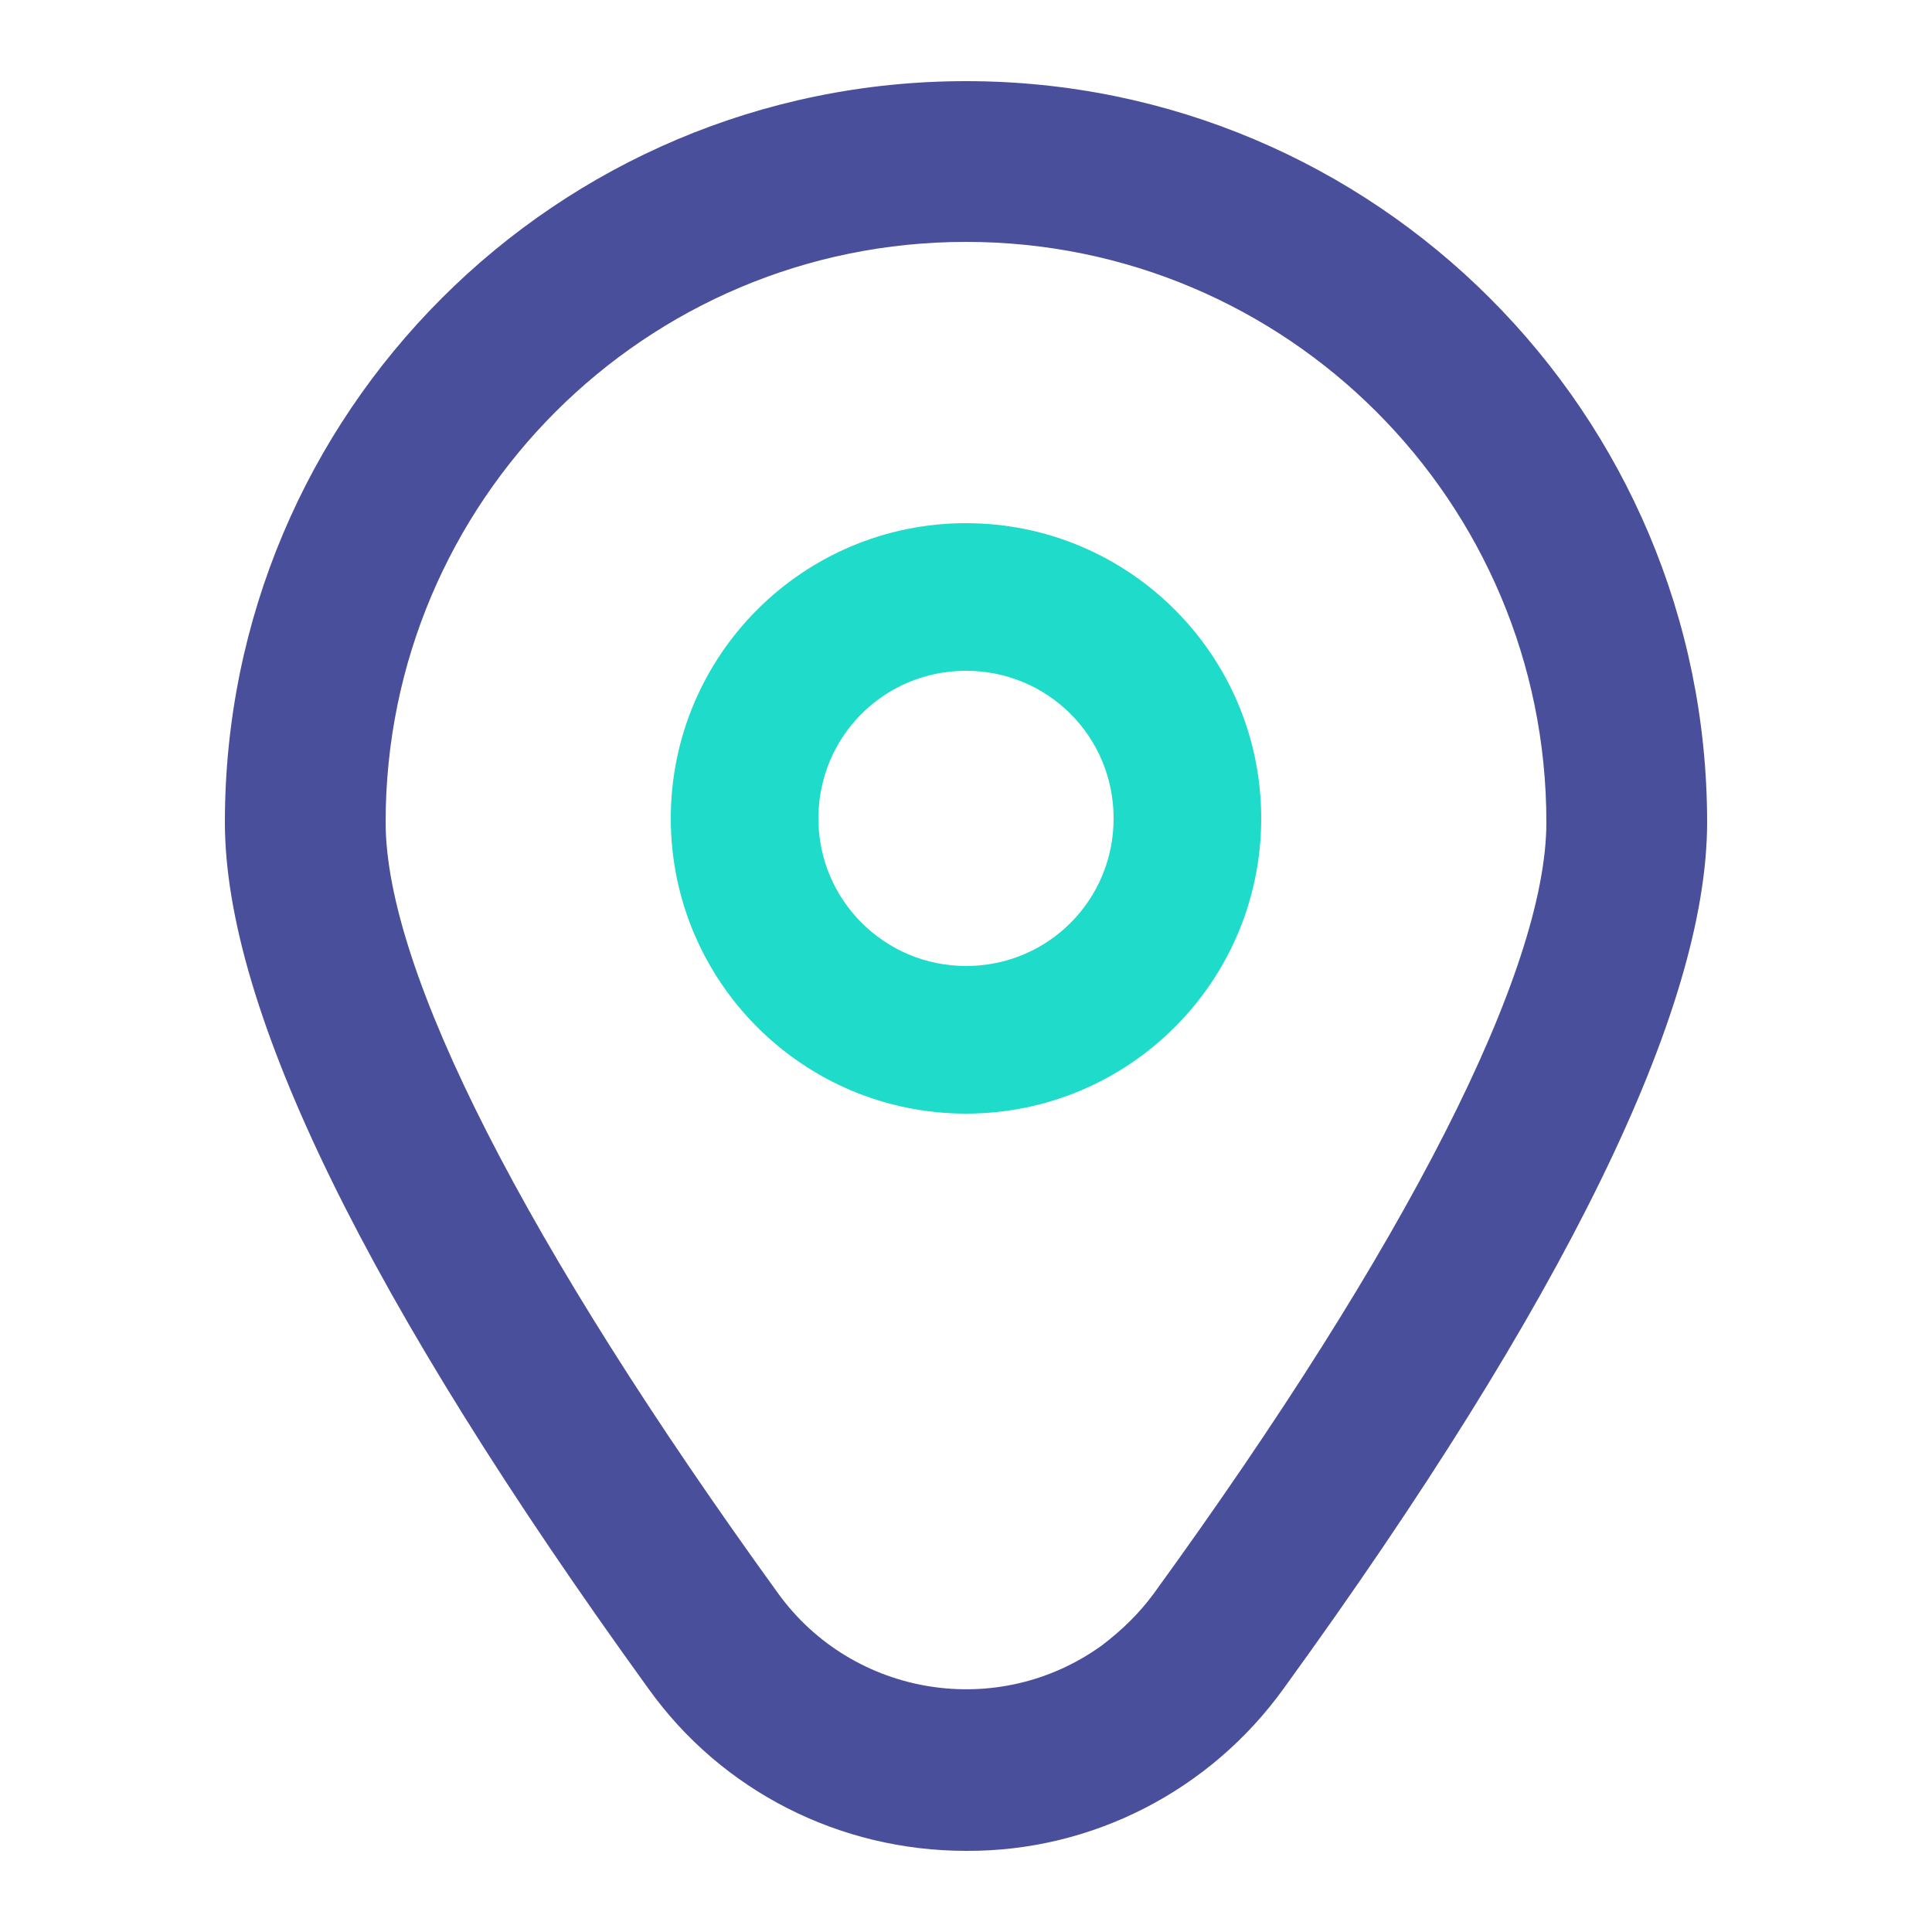
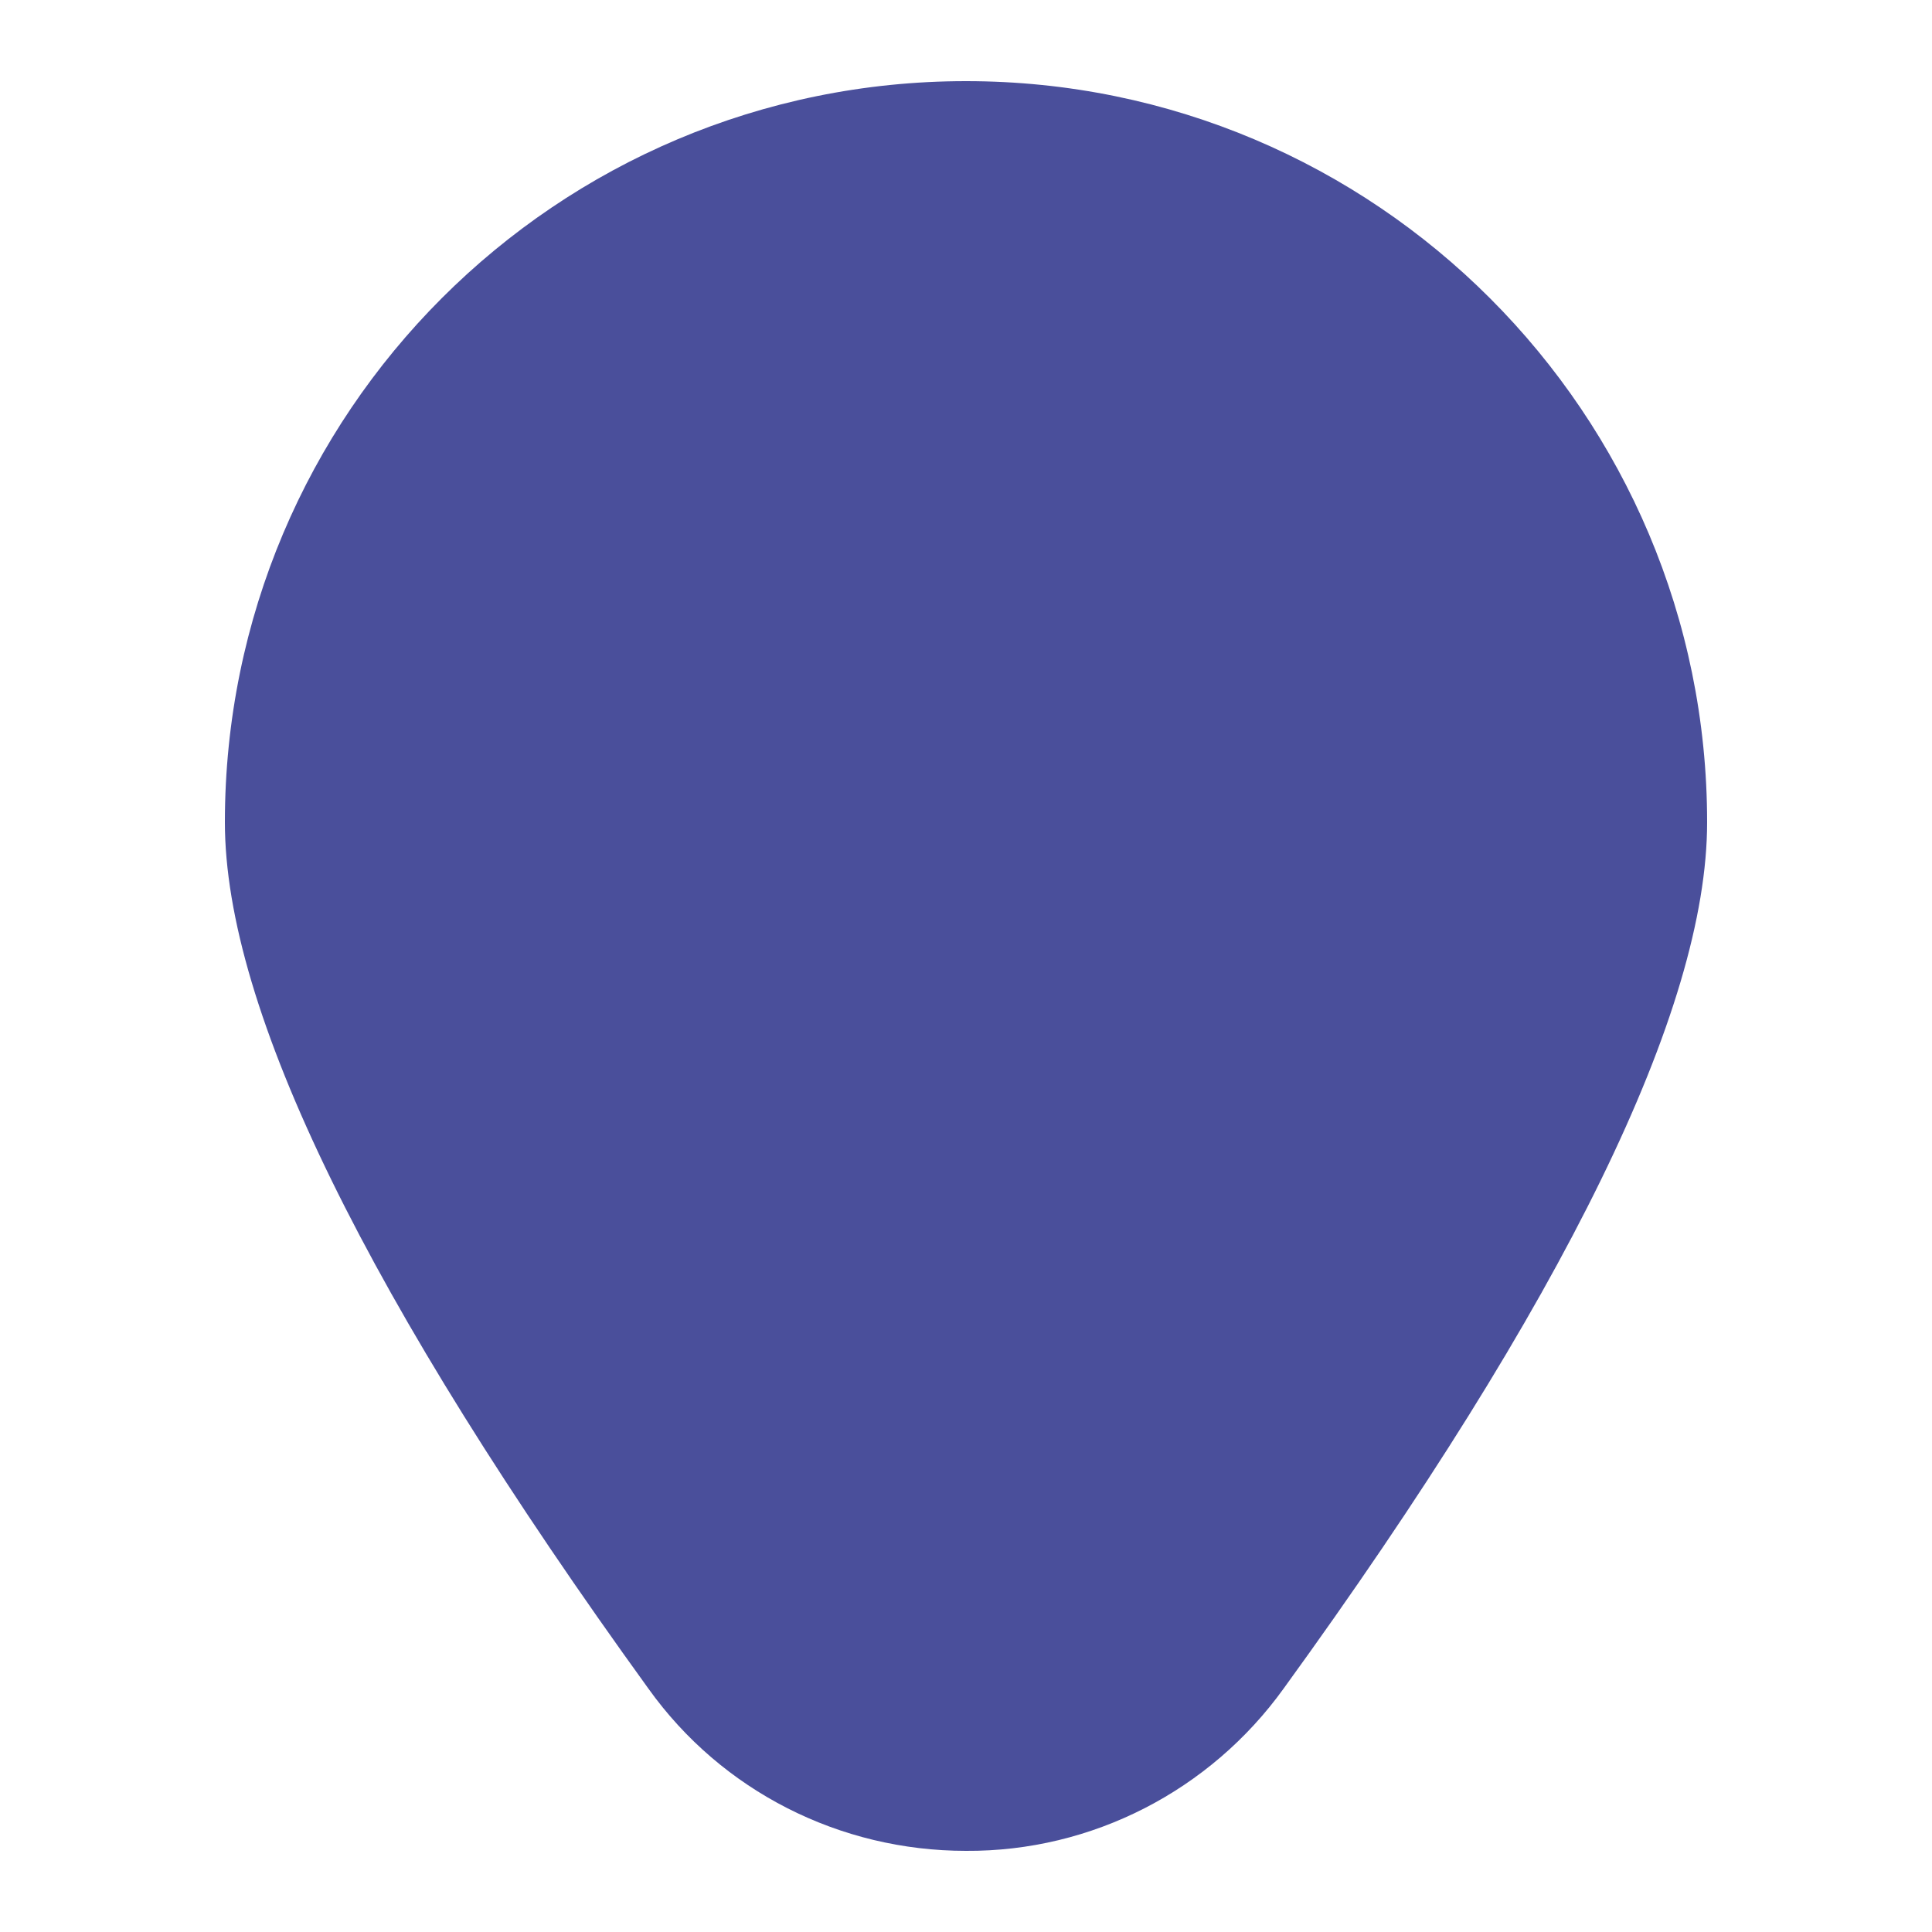
<svg xmlns="http://www.w3.org/2000/svg" id="Capa_1" version="1.1" viewBox="0 0 25 25">
  <defs>
    <style>
      .st0 {
        fill: #1fdbc9;
      }

      .st1 {
        fill: #4a4f9b;
      }
    </style>
  </defs>
-   <path class="st0" d="M12.5,6.77c-2.11,0-3.82,1.71-3.82,3.82s1.71,3.82,3.82,3.82,3.82-1.71,3.82-3.82-1.71-3.82-3.82-3.82ZM12.5,12.5c-1.05,0-1.91-.85-1.91-1.91s.85-1.91,1.91-1.91,1.91.85,1.91,1.91-.85,1.91-1.91,1.91Z" />
-   <path class="st1" d="M12.5,23.95c-1.63,0-3.16-.77-4.11-2.1-3.63-5.02-5.48-8.79-5.48-11.21C2.91,5.34,7.2,1.05,12.5,1.05s9.59,4.3,9.59,9.59c0,2.42-1.84,6.19-5.48,11.21-.95,1.32-2.48,2.11-4.11,2.1ZM12.5,3.13c-4.15,0-7.51,3.36-7.51,7.51,0,1.92,1.81,5.46,5.08,9.98.97,1.34,2.85,1.64,4.19.67.25-.19.48-.41.67-.67,3.28-4.52,5.08-8.07,5.08-9.98,0-4.15-3.36-7.51-7.51-7.51h0Z" />
+   <path class="st1" d="M12.5,23.95c-1.63,0-3.16-.77-4.11-2.1-3.63-5.02-5.48-8.79-5.48-11.21C2.91,5.34,7.2,1.05,12.5,1.05s9.59,4.3,9.59,9.59c0,2.42-1.84,6.19-5.48,11.21-.95,1.32-2.48,2.11-4.11,2.1ZM12.5,3.13h0Z" />
</svg>